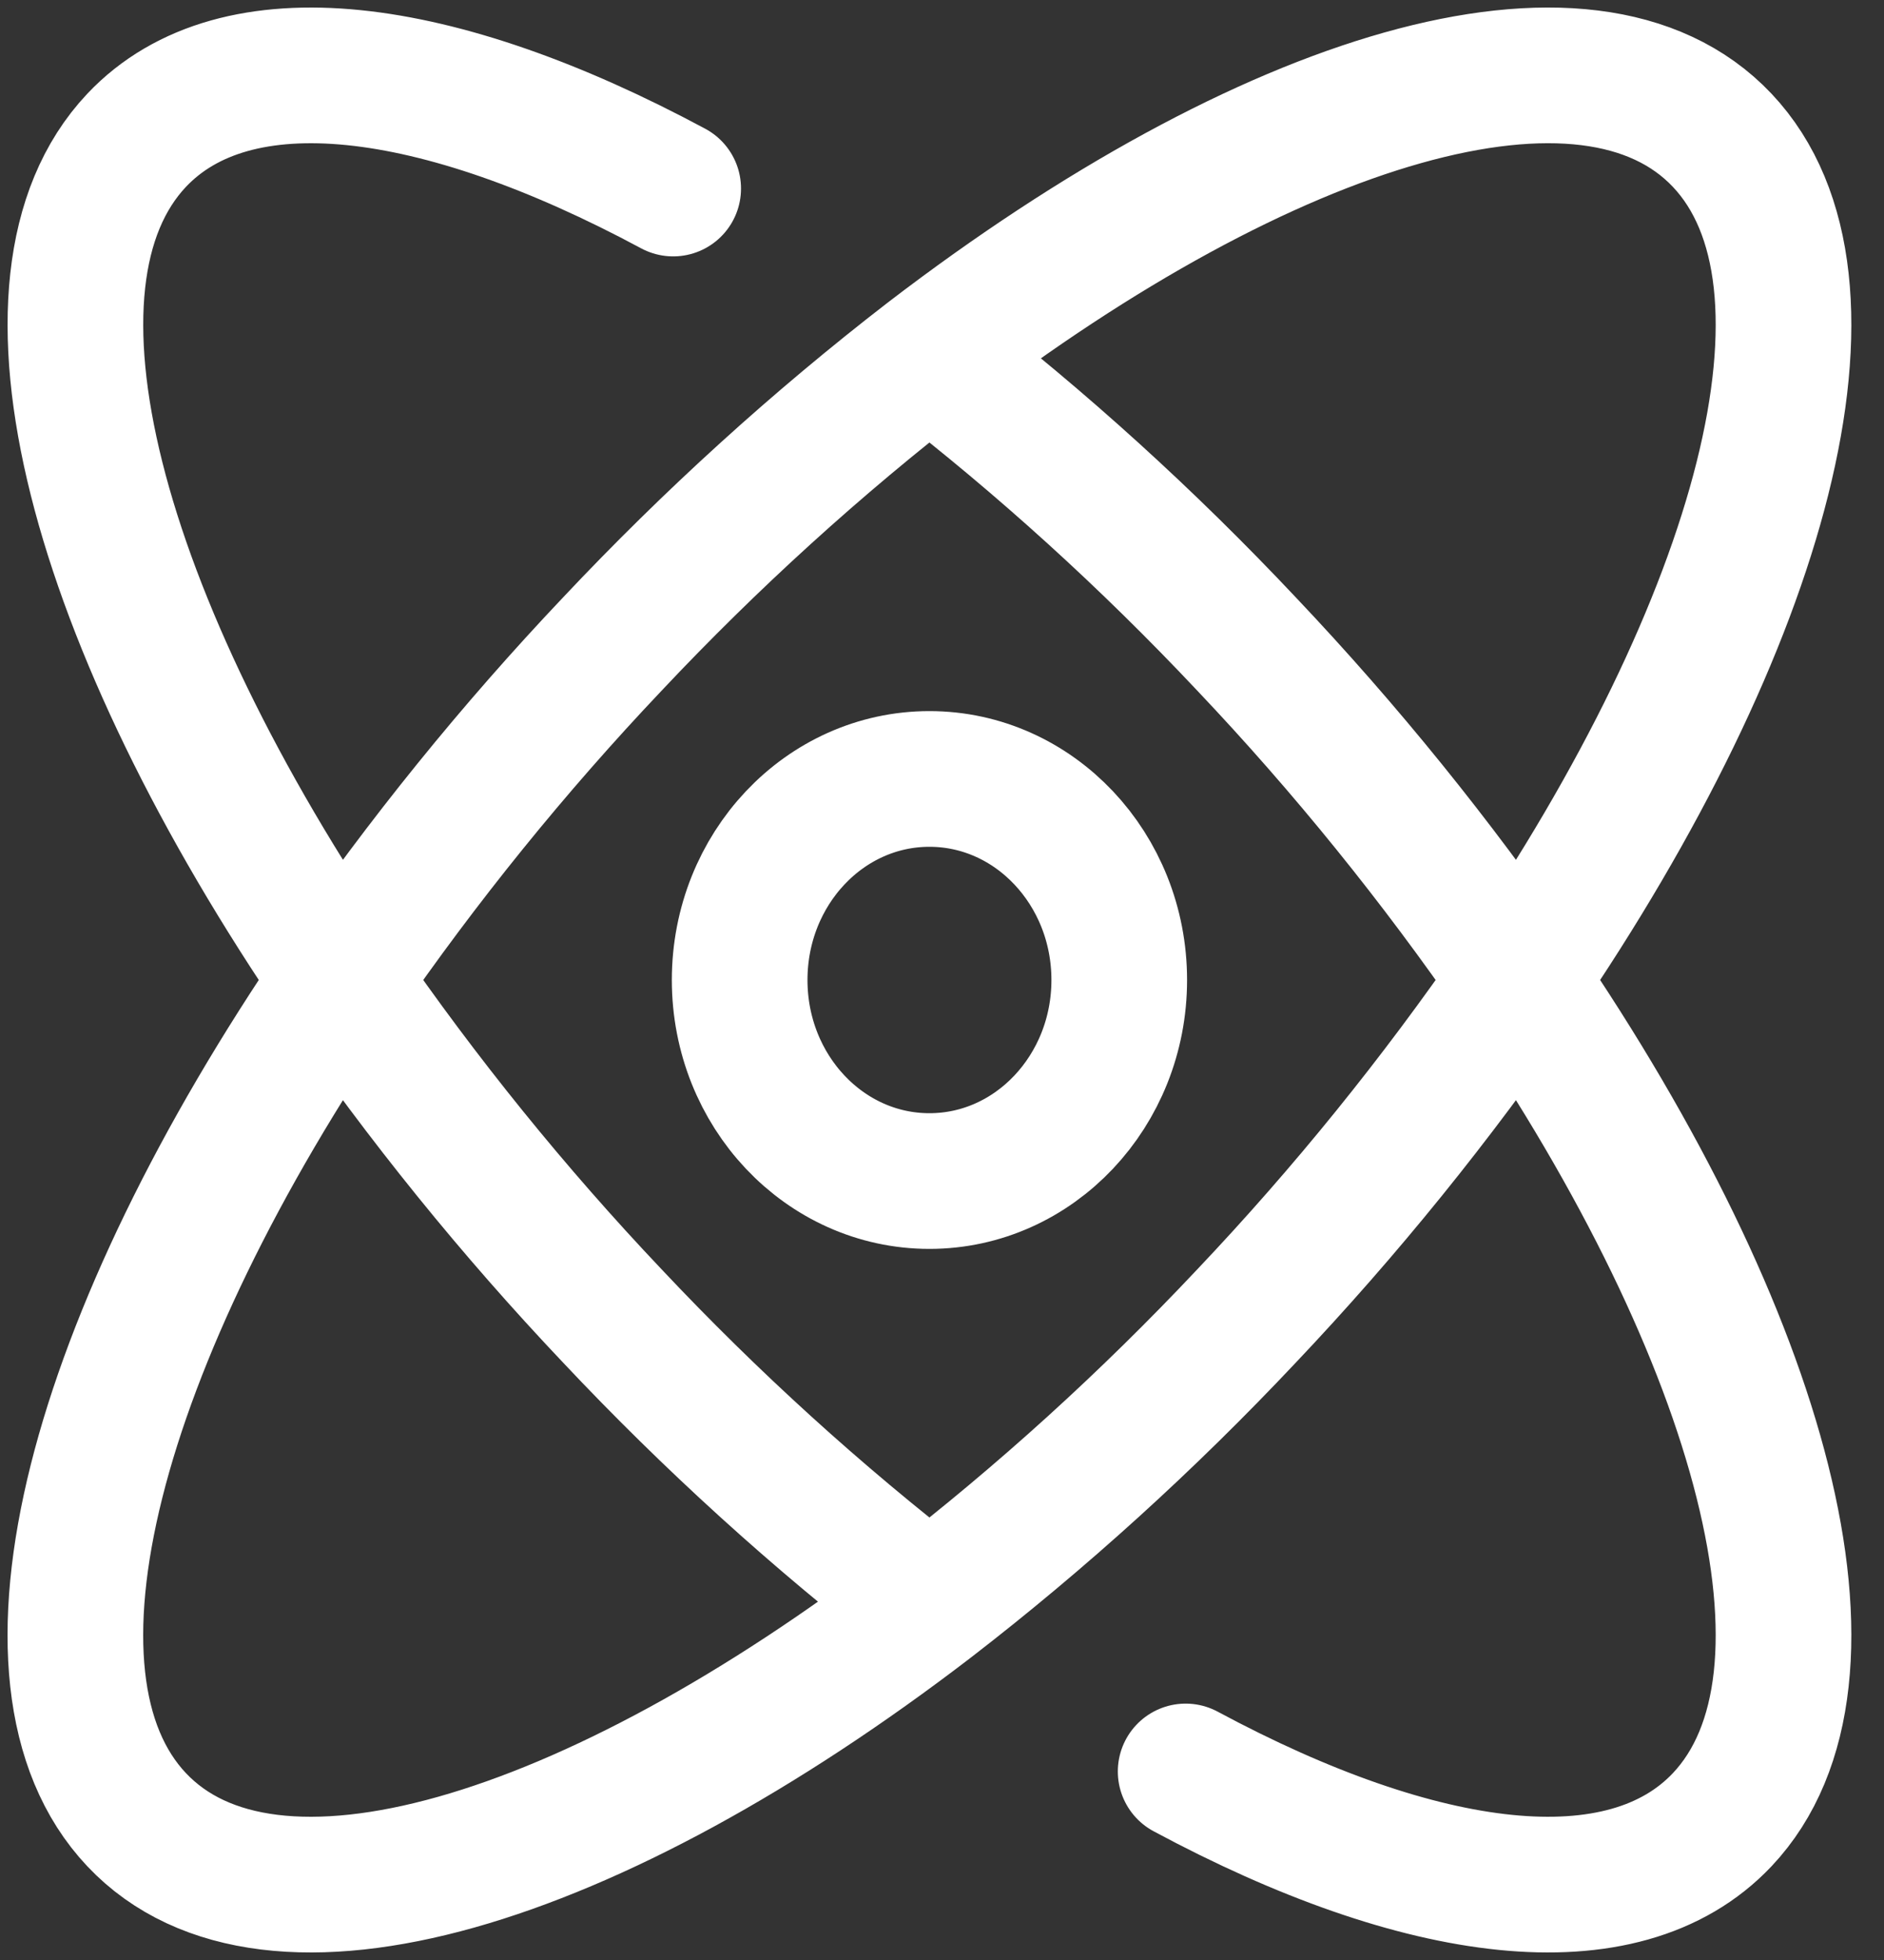
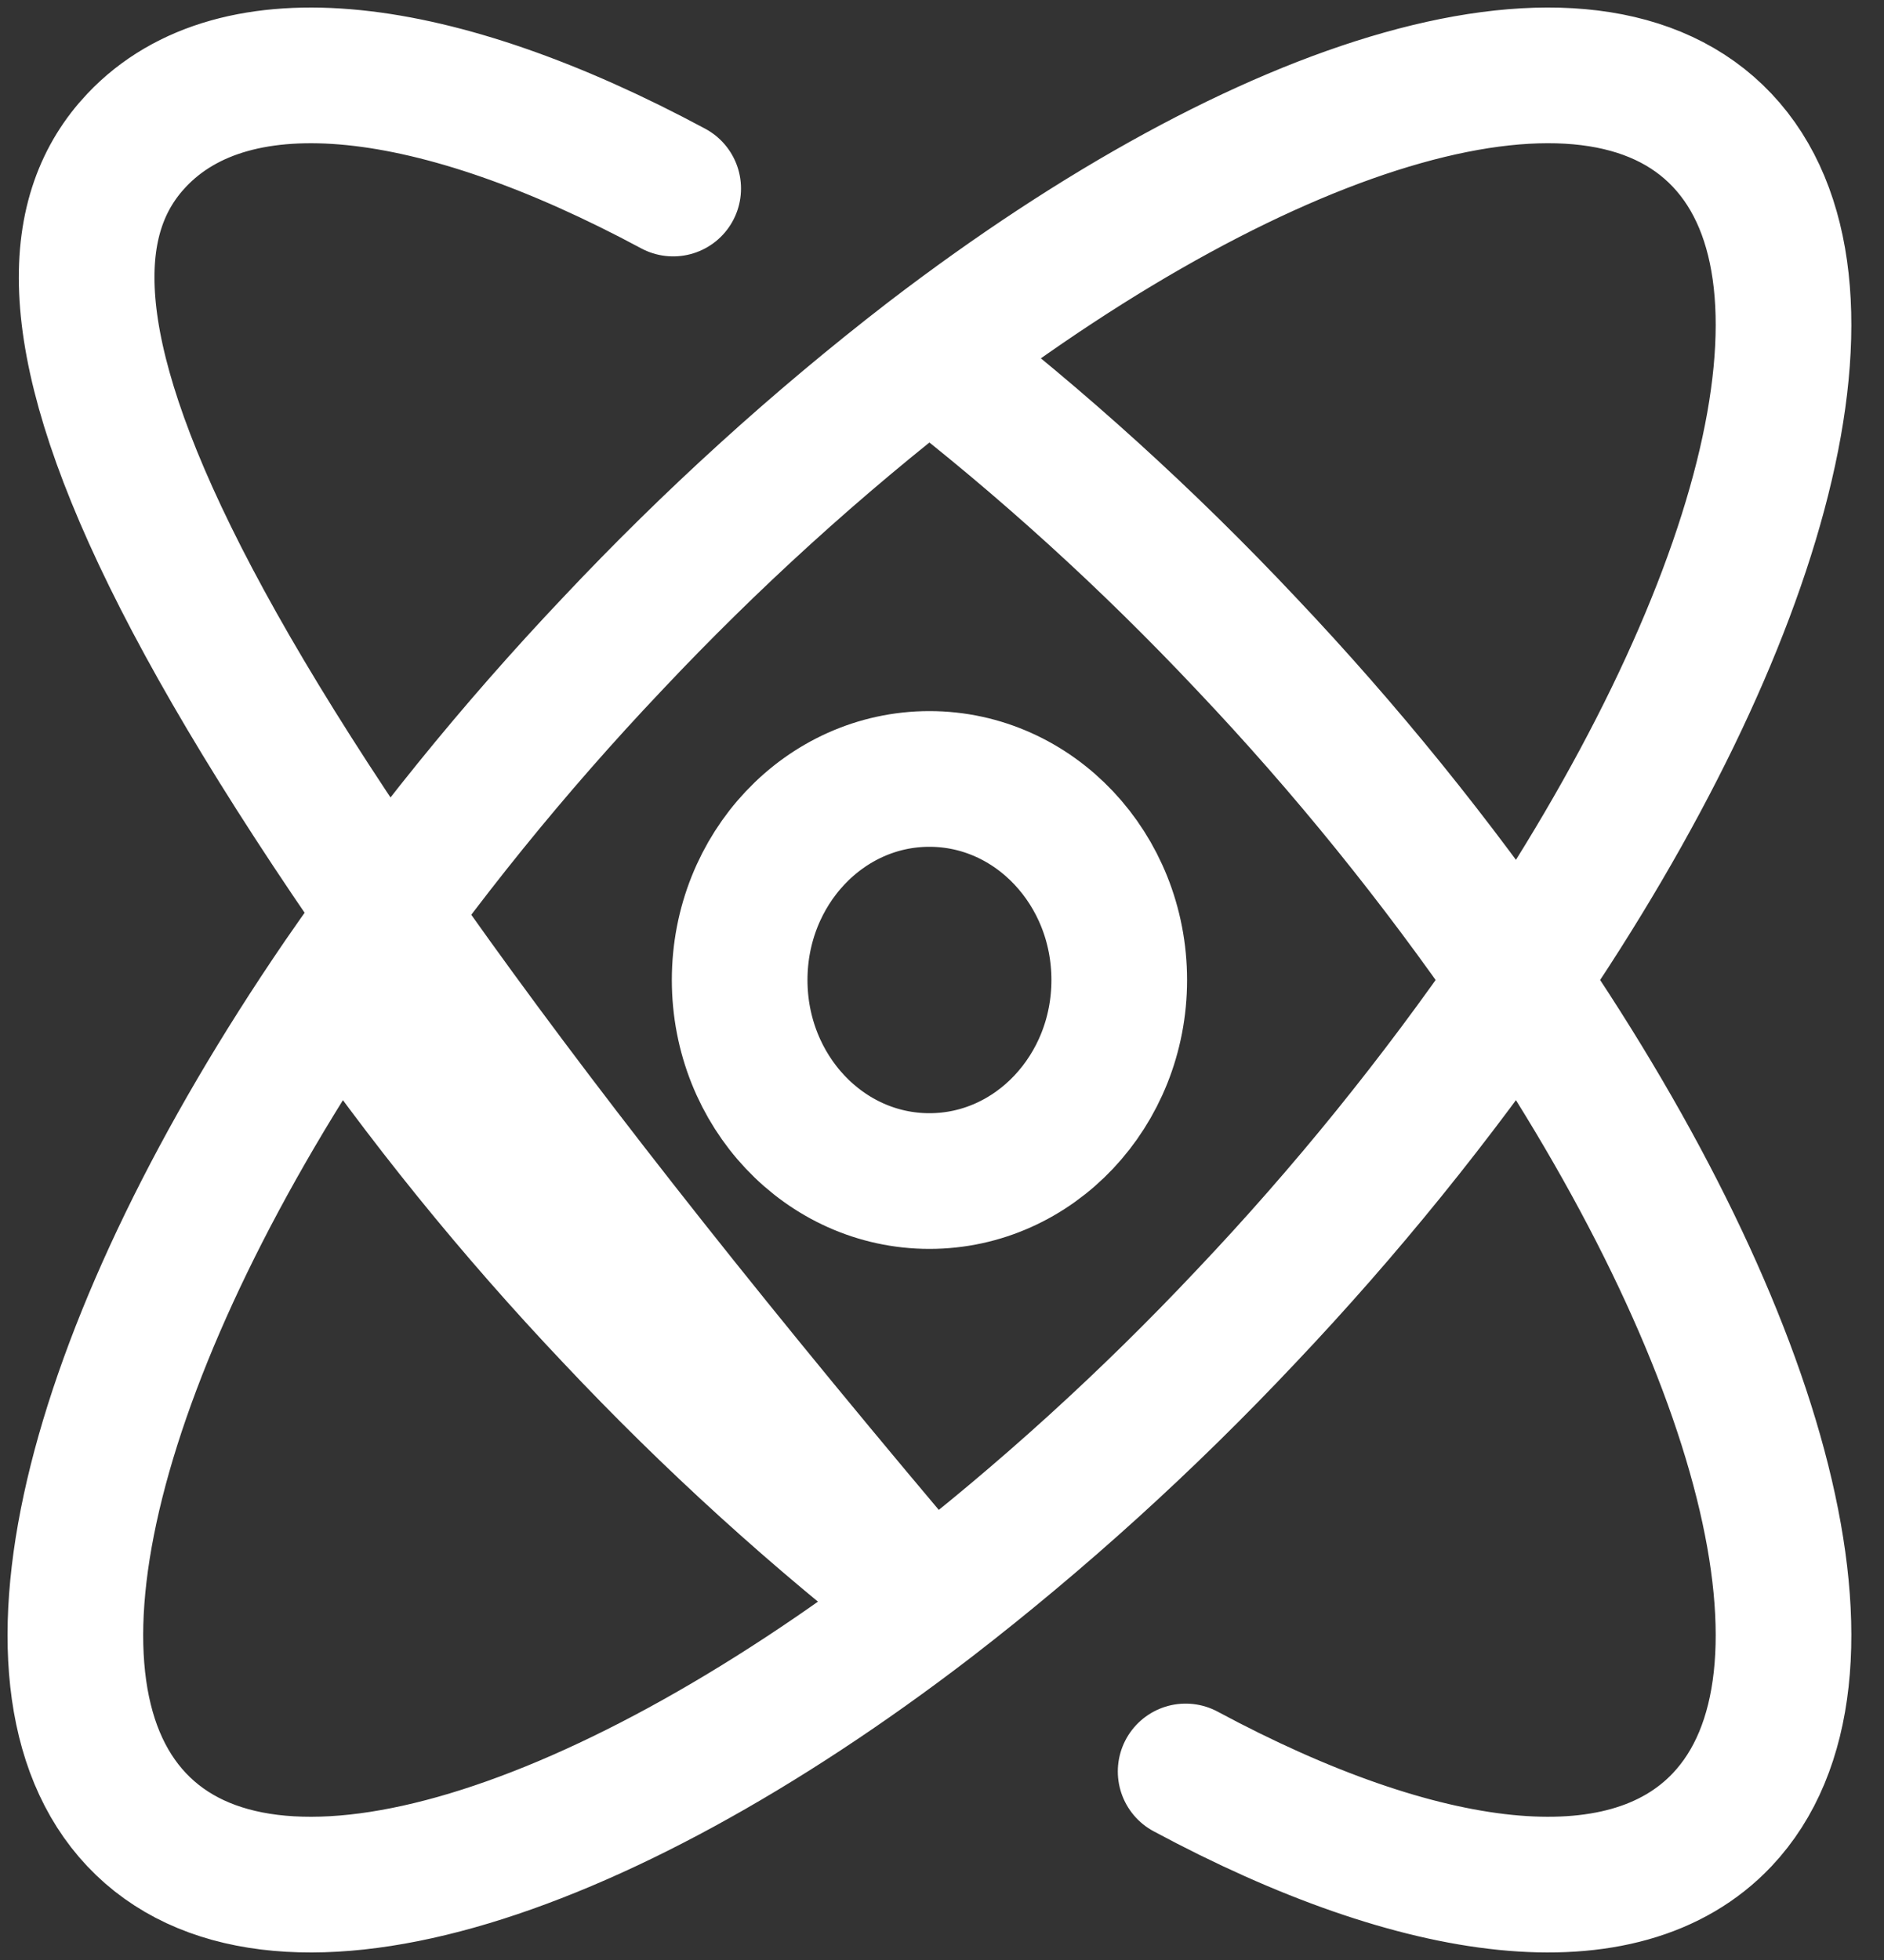
<svg xmlns="http://www.w3.org/2000/svg" width="25" height="26" viewBox="0 0 25 26" fill="none">
  <rect x="0" y="0" width="25" height="26" fill="#333333" stroke="none" />
-   <path d="M12.333 4.724C13.829 5.878 15.236 7.156 16.542 8.544C17.853 9.927 19.059 11.417 20.15 13M12.333 4.724C10.838 5.878 9.431 7.156 8.125 8.544C6.814 9.927 5.607 11.417 4.517 13M12.333 4.724C16.829 1.279 21.081 -0.015 22.853 1.861C24.625 3.737 23.404 8.24 20.15 13M20.15 13C23.404 17.76 24.625 22.263 22.853 24.139C21.54 25.529 18.861 25.179 15.733 23.499M20.15 13C19.059 14.583 17.853 16.073 16.542 17.456C15.236 18.844 13.829 20.122 12.333 21.276M4.517 13C5.607 14.583 6.814 16.073 8.125 17.456C9.431 18.844 10.838 20.122 12.333 21.276M4.517 13C1.263 17.76 0.042 22.263 1.813 24.139C3.585 26.015 7.838 24.721 12.333 21.276M4.517 13C1.264 8.24 0.043 3.737 1.813 1.861C3.127 0.471 5.805 0.821 8.933 2.501M14.852 13C14.852 14.473 13.724 15.667 12.333 15.667C10.942 15.667 9.815 14.473 9.815 13C9.815 11.527 10.942 10.333 12.333 10.333C13.724 10.333 14.852 11.527 14.852 13Z" stroke="white" stroke-width="1.8" stroke-linecap="round" stroke-linejoin="round" />
+   <path d="M12.333 4.724C13.829 5.878 15.236 7.156 16.542 8.544C17.853 9.927 19.059 11.417 20.15 13M12.333 4.724C10.838 5.878 9.431 7.156 8.125 8.544C6.814 9.927 5.607 11.417 4.517 13M12.333 4.724C16.829 1.279 21.081 -0.015 22.853 1.861C24.625 3.737 23.404 8.24 20.15 13M20.15 13C23.404 17.76 24.625 22.263 22.853 24.139C21.54 25.529 18.861 25.179 15.733 23.499M20.15 13C19.059 14.583 17.853 16.073 16.542 17.456C15.236 18.844 13.829 20.122 12.333 21.276M4.517 13C5.607 14.583 6.814 16.073 8.125 17.456C9.431 18.844 10.838 20.122 12.333 21.276M4.517 13C1.263 17.76 0.042 22.263 1.813 24.139C3.585 26.015 7.838 24.721 12.333 21.276C1.264 8.24 0.043 3.737 1.813 1.861C3.127 0.471 5.805 0.821 8.933 2.501M14.852 13C14.852 14.473 13.724 15.667 12.333 15.667C10.942 15.667 9.815 14.473 9.815 13C9.815 11.527 10.942 10.333 12.333 10.333C13.724 10.333 14.852 11.527 14.852 13Z" stroke="white" stroke-width="1.8" stroke-linecap="round" stroke-linejoin="round" />
</svg>